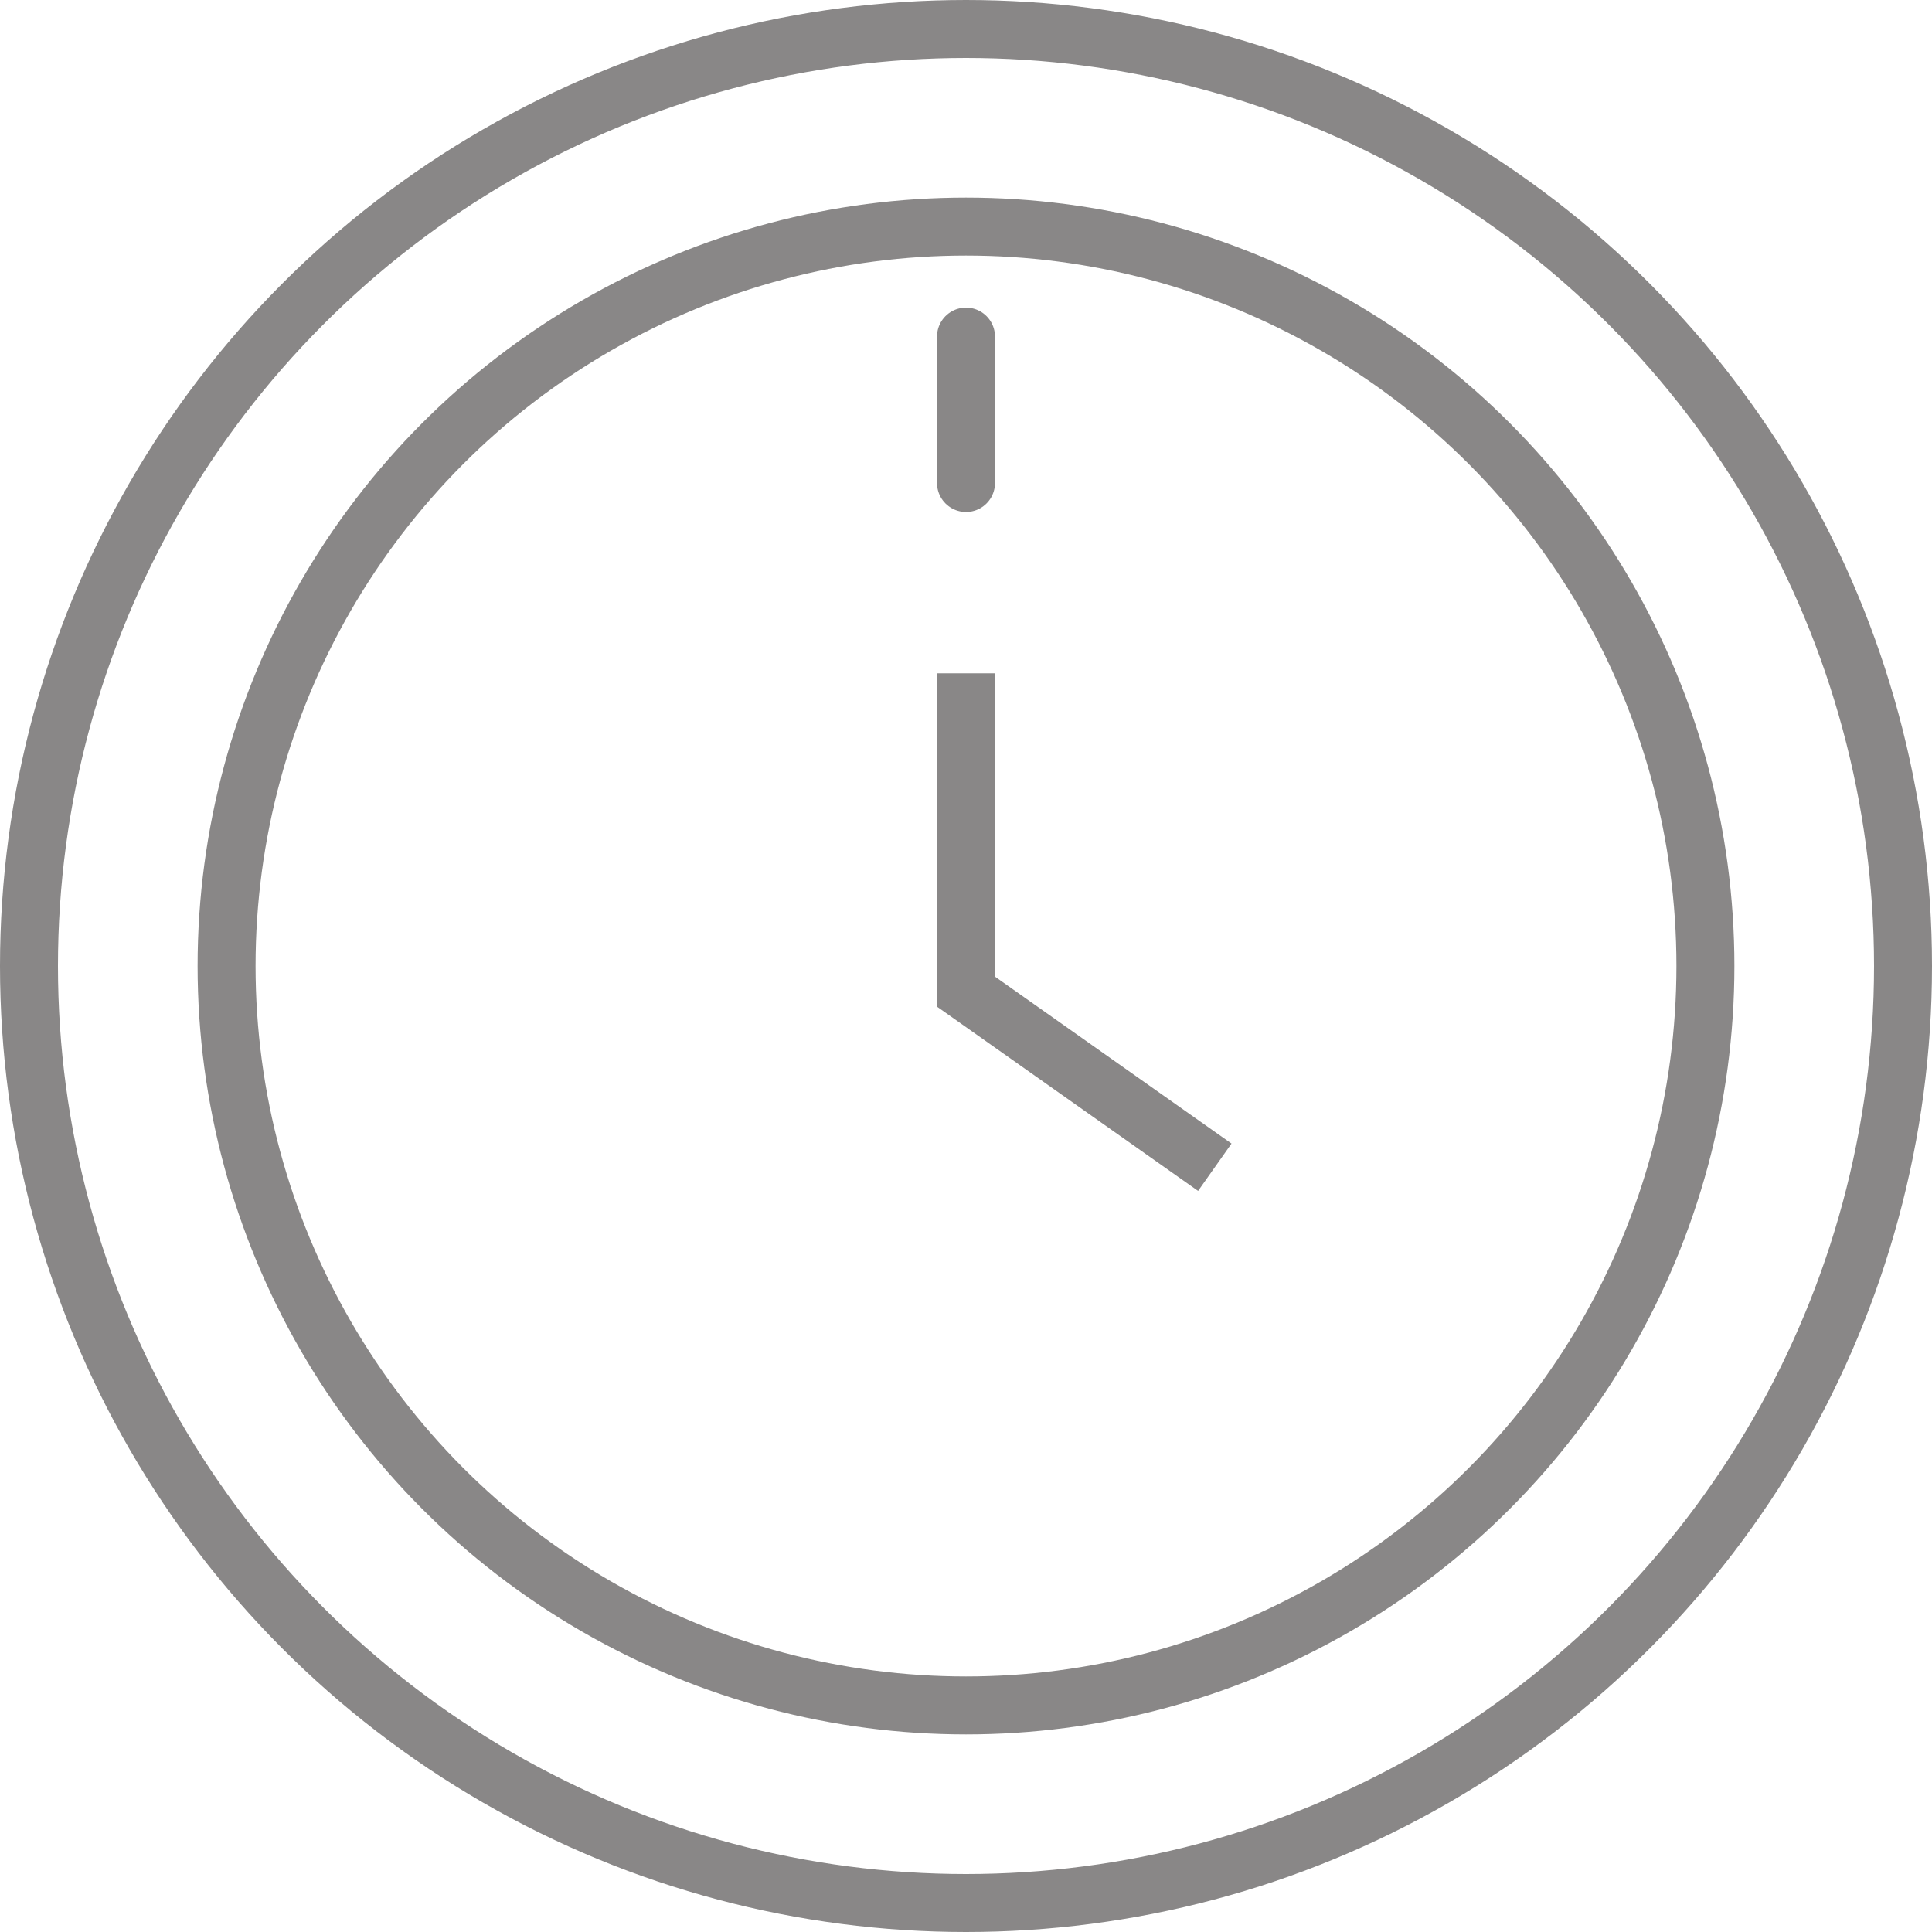
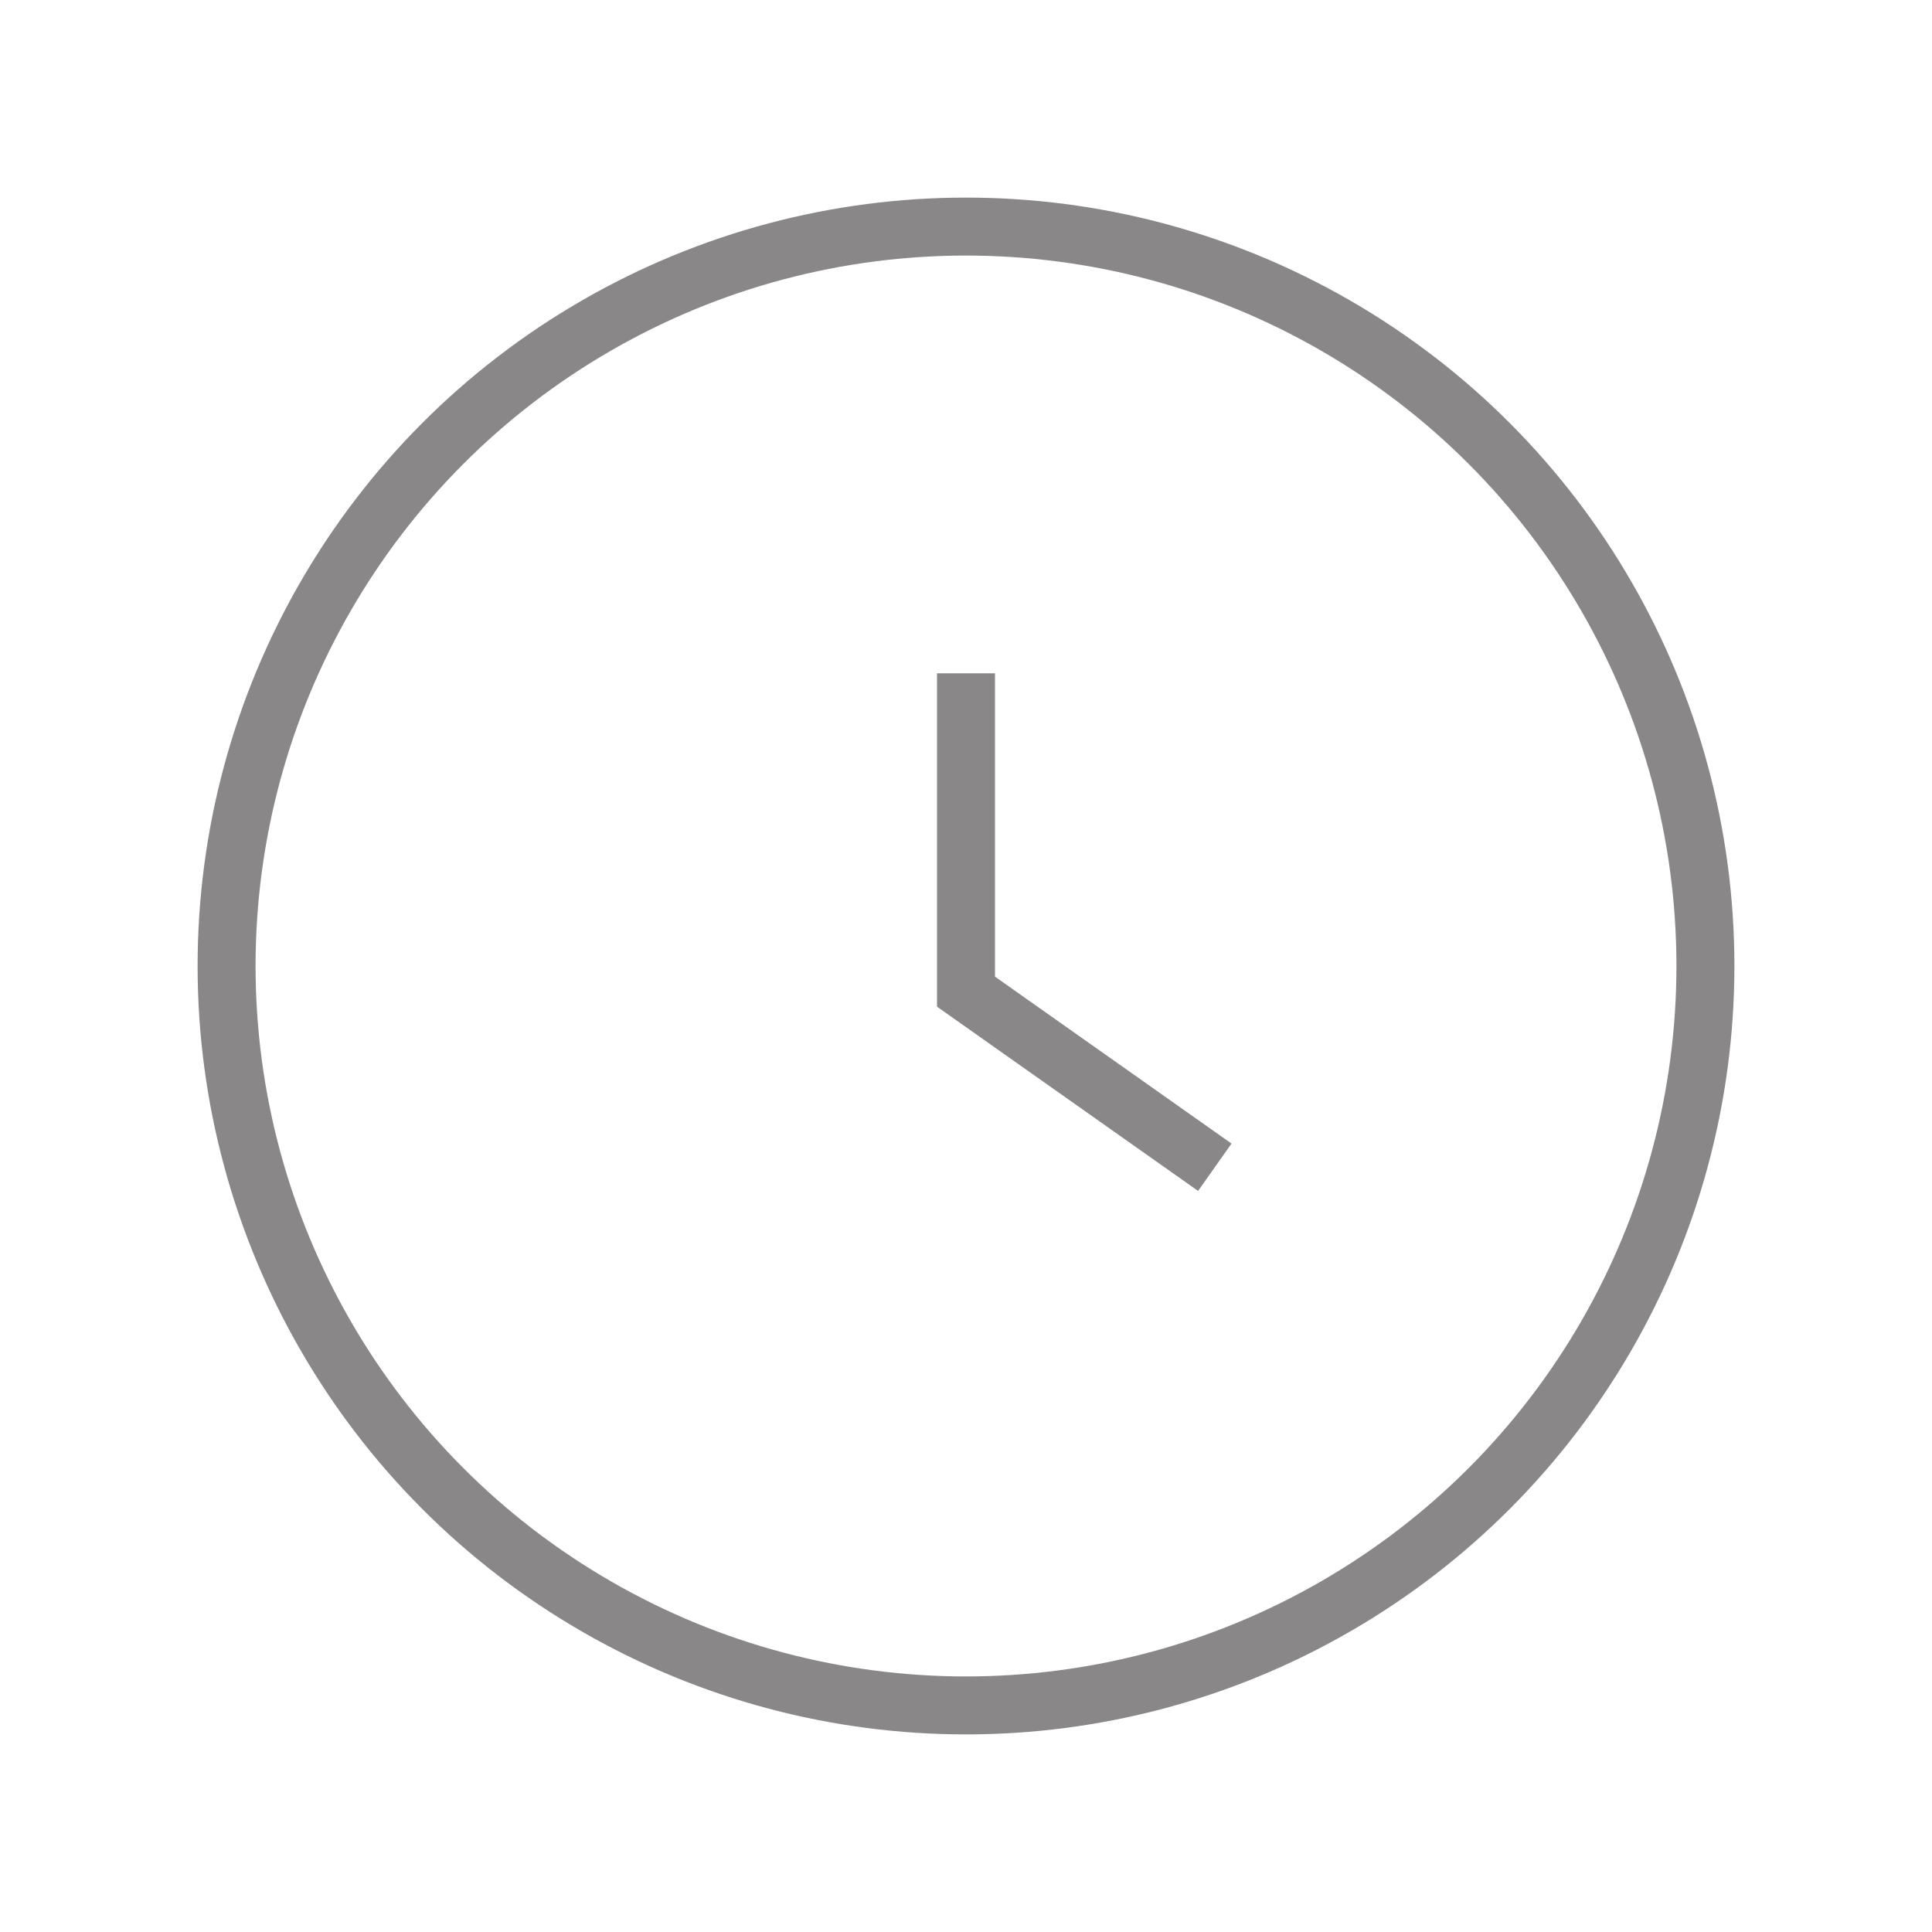
<svg xmlns="http://www.w3.org/2000/svg" xmlns:xlink="http://www.w3.org/1999/xlink" width="18" height="18" viewBox="0 0 18 18" fill="none">
-   <circle cx="9" cy="9" r="8.73" stroke="#898787" stroke-width="0.54" />
  <circle cx="9" cy="9" r="6.889" stroke="#898787" stroke-width="0.54" />
  <g id="Repeat group 1_inner" data-figma-trr="r8u7.6-0f">
-     <path d="M9 3.136L9 4.5" stroke="#898787" stroke-width="0.54" stroke-linecap="round" />
-   </g>
+     </g>
  <use xlink:href="#Repeat%20group%201_inner" transform="translate(5.864 -2.429) rotate(45)" />
  <use xlink:href="#Repeat%20group%201_inner" transform="translate(11.727 -6.63161e-05) rotate(90)" />
  <use xlink:href="#Repeat%20group%201_inner" transform="translate(14.156 5.864) rotate(135)" />
  <use xlink:href="#Repeat%20group%201_inner" transform="translate(11.727 11.727) rotate(-180)" />
  <use xlink:href="#Repeat%20group%201_inner" transform="translate(5.864 14.156) rotate(-135)" />
  <use xlink:href="#Repeat%20group%201_inner" transform="translate(6.65025e-05 11.727) rotate(-90)" />
  <use xlink:href="#Repeat%20group%201_inner" transform="translate(-2.429 5.864) rotate(-45)" />
  <path d="M9 6.273V9.239L11.318 10.875" stroke="#898787" stroke-width="0.54" />
</svg>